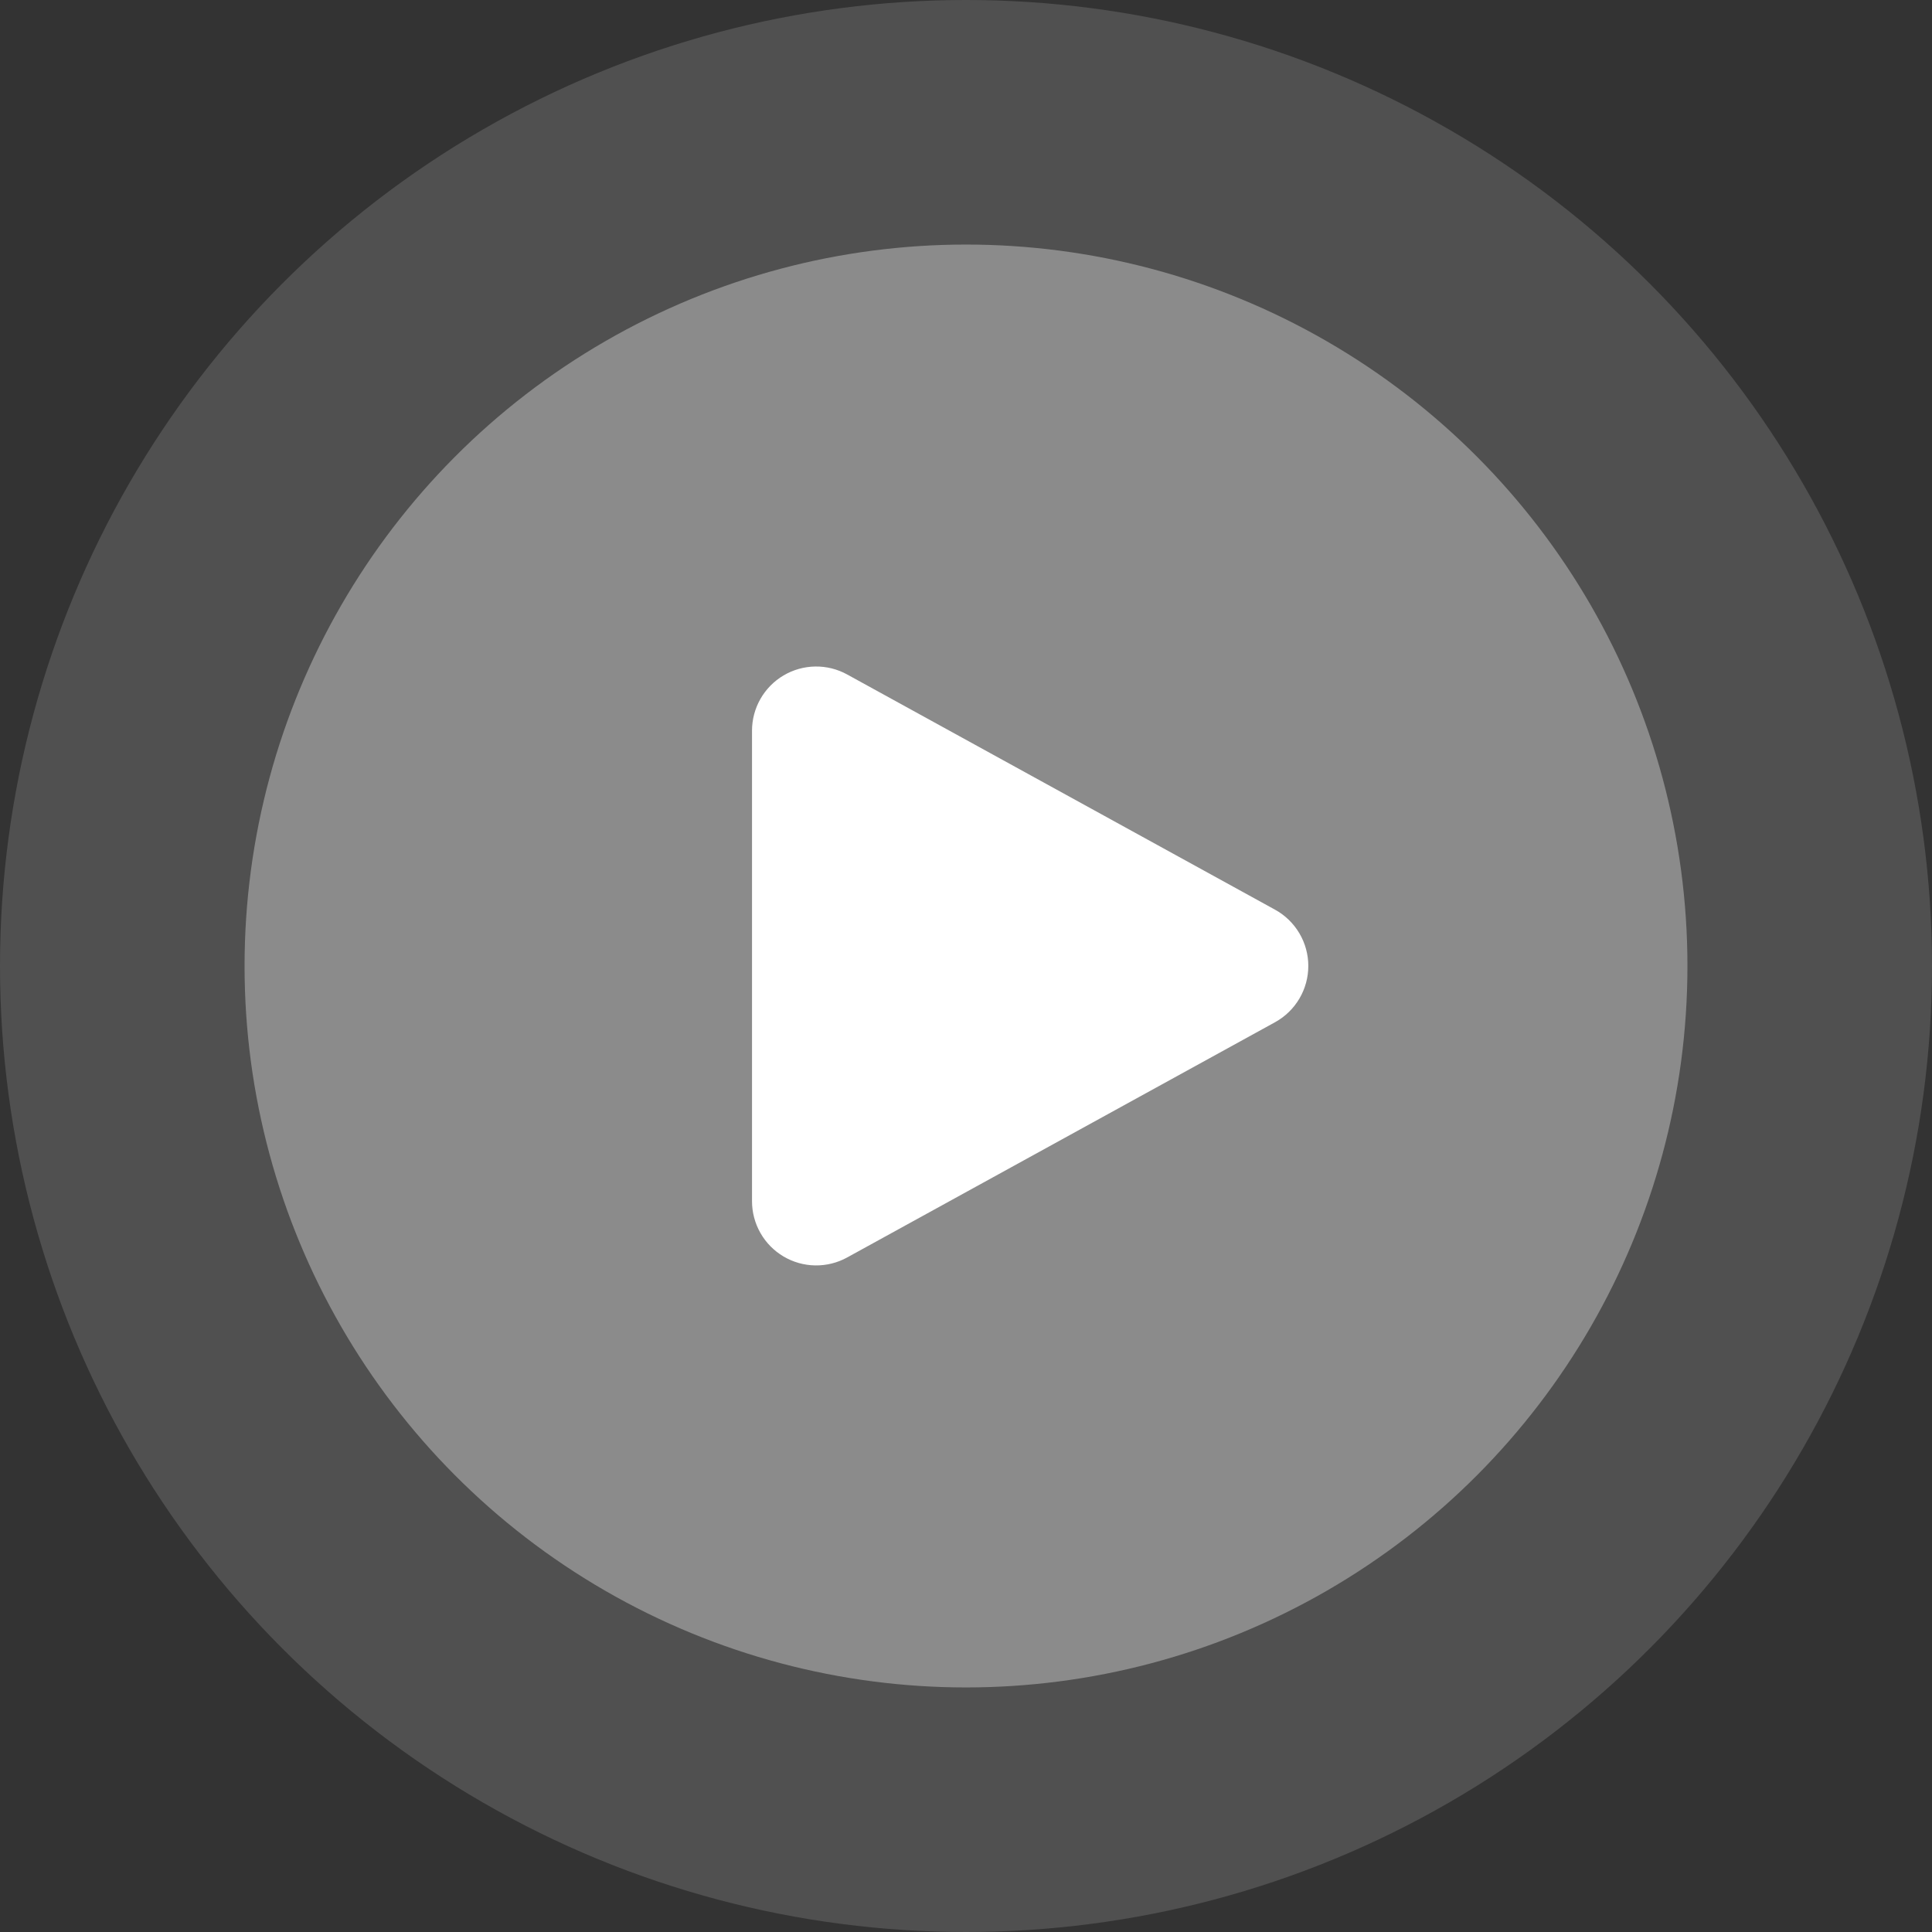
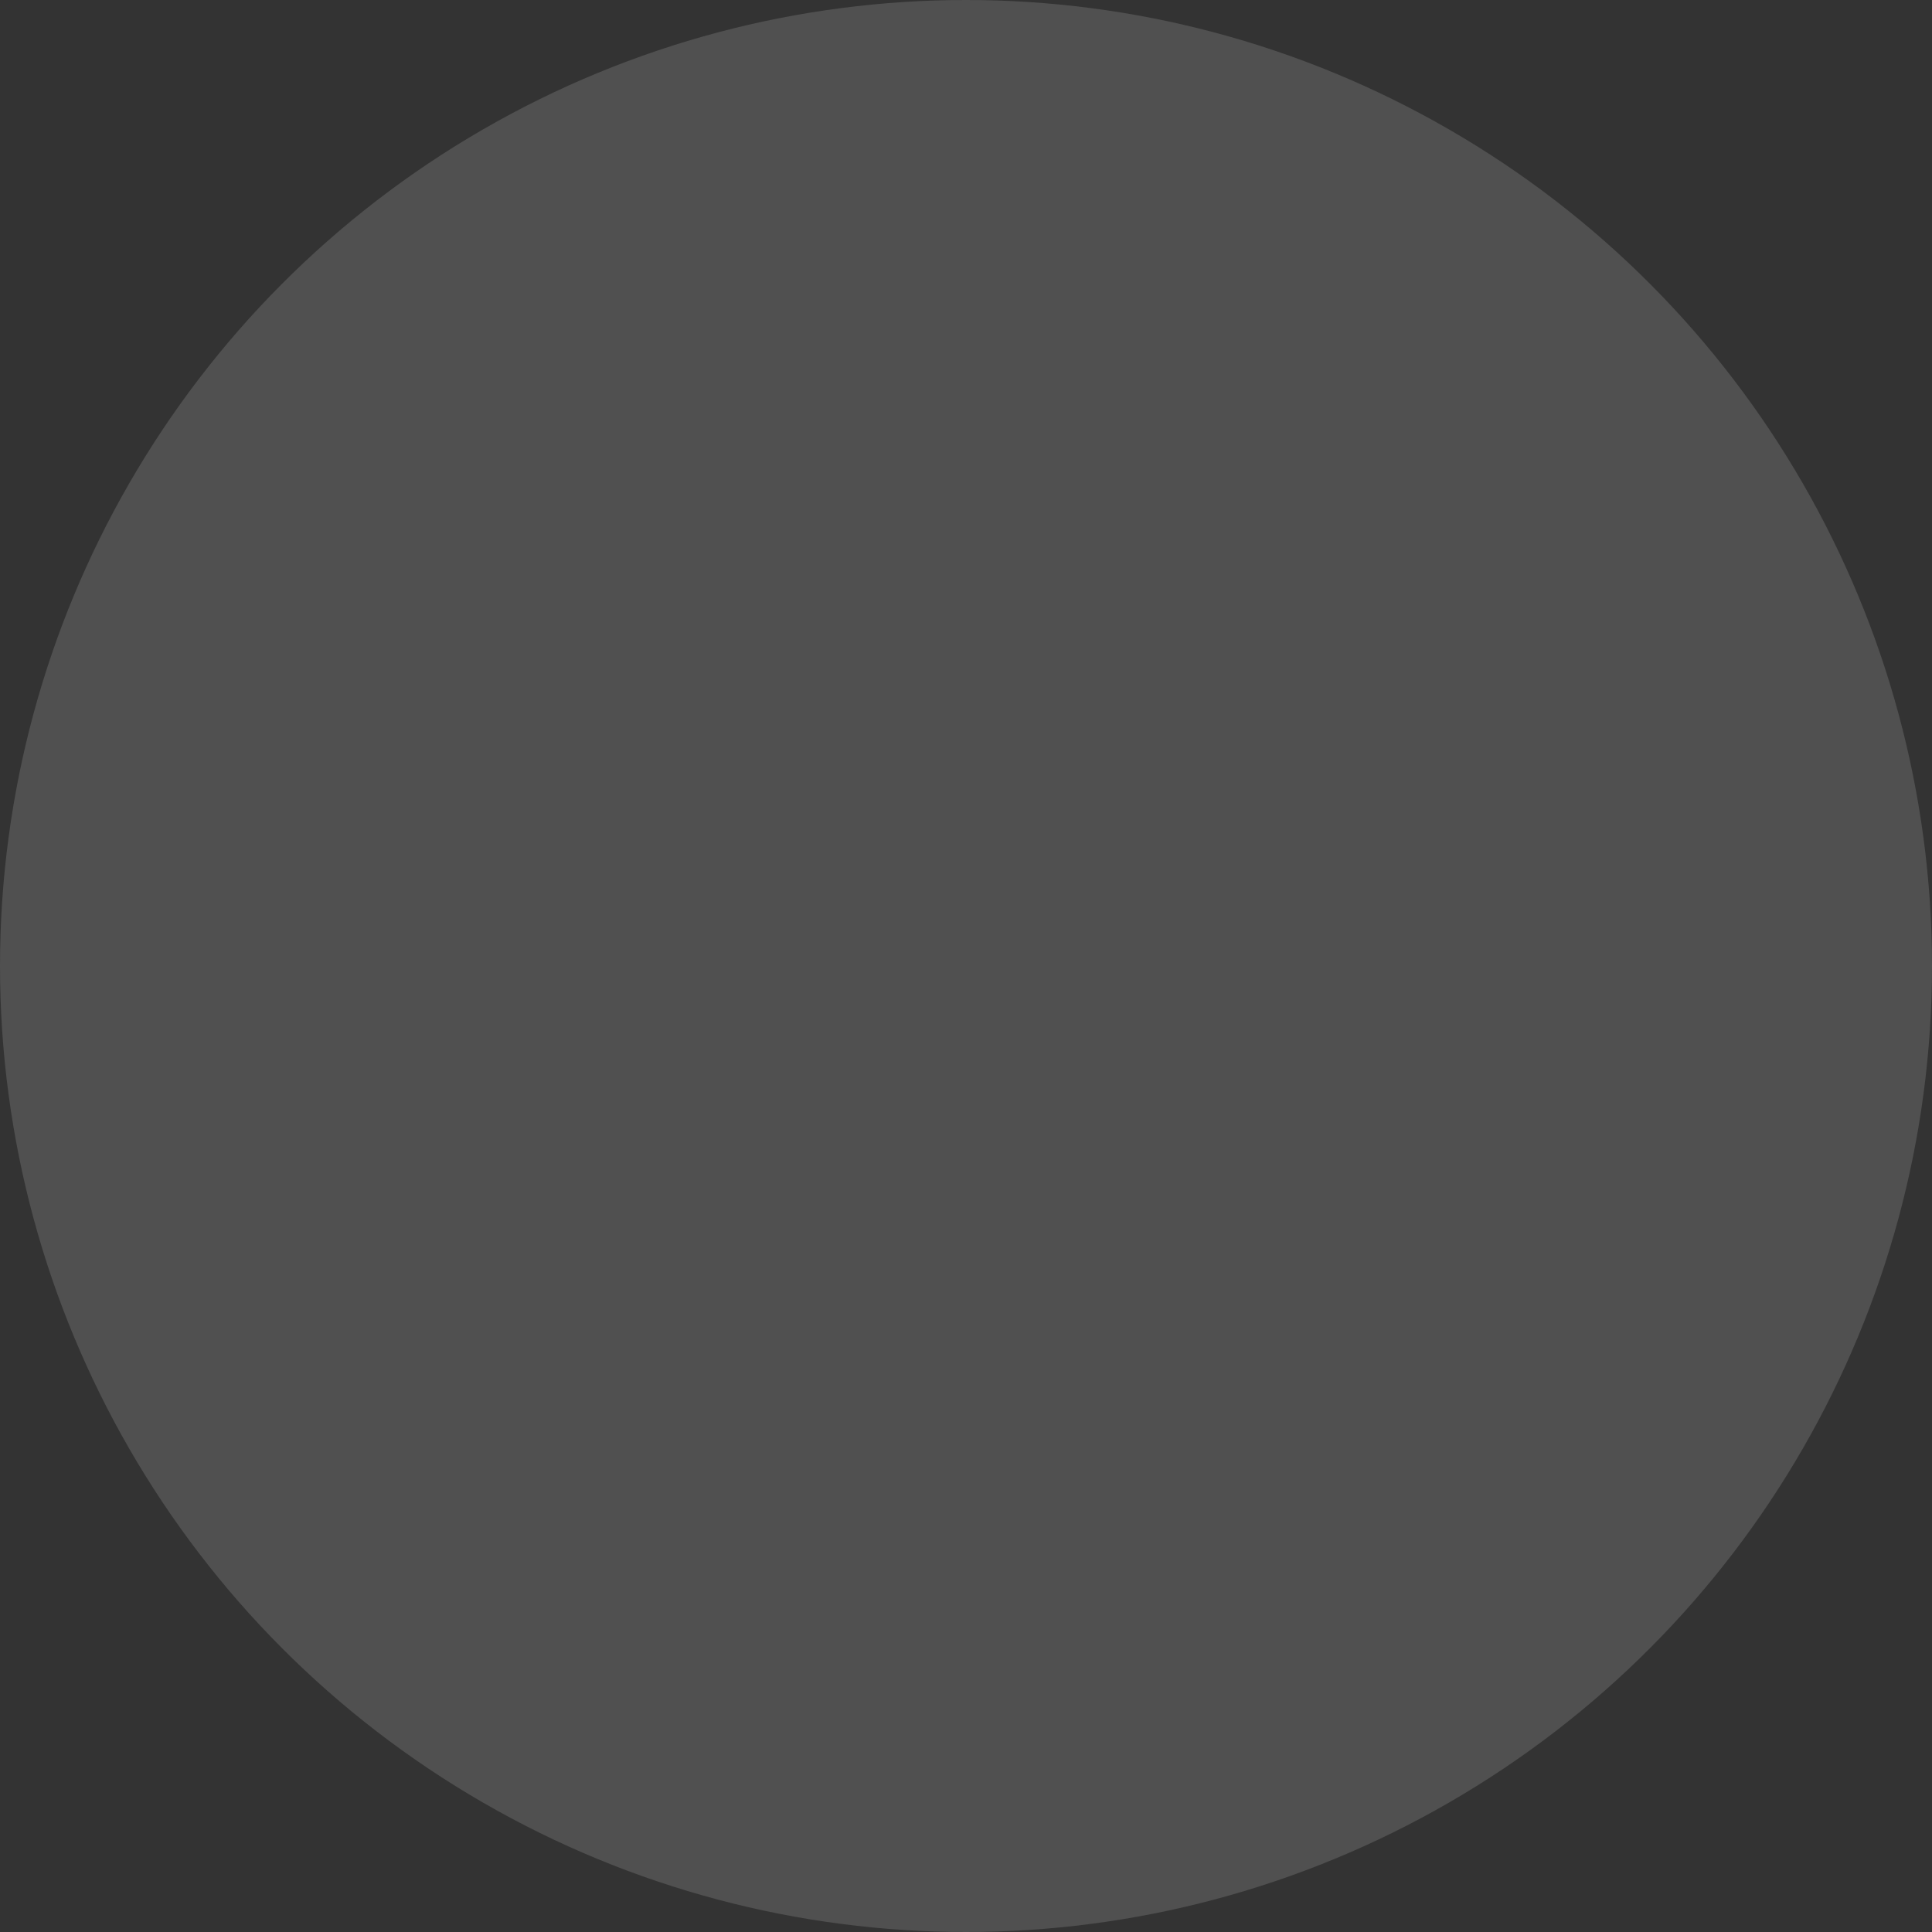
<svg xmlns="http://www.w3.org/2000/svg" width="79" height="79" viewBox="0 0 79 79" fill="none">
  <rect x="0" y="0" width="79" height="79" fill="#333333" stroke="none" />
  <circle cx="39.5" cy="39.5" r="39.5" fill="#C7C7C7" fill-opacity="0.2" />
-   <circle cx="39.5" cy="39.5" r="29.5" fill="#C7C7C7" fill-opacity="0.5" />
-   <path d="M52.139 37.199C52.55 37.425 52.893 37.758 53.132 38.163C53.371 38.567 53.497 39.028 53.497 39.498C53.497 39.968 53.371 40.429 53.132 40.834C52.893 41.238 52.55 41.571 52.139 41.798L34.639 51.419C34.239 51.639 33.789 51.75 33.333 51.743C32.877 51.736 32.431 51.61 32.038 51.377C31.646 51.145 31.32 50.815 31.095 50.418C30.869 50.022 30.75 49.574 30.75 49.118V29.878C30.75 29.422 30.869 28.974 31.095 28.578C31.321 28.182 31.647 27.851 32.039 27.619C32.432 27.387 32.878 27.261 33.334 27.254C33.791 27.247 34.241 27.359 34.64 27.579L52.14 37.199H52.139Z" fill="white" />
</svg>